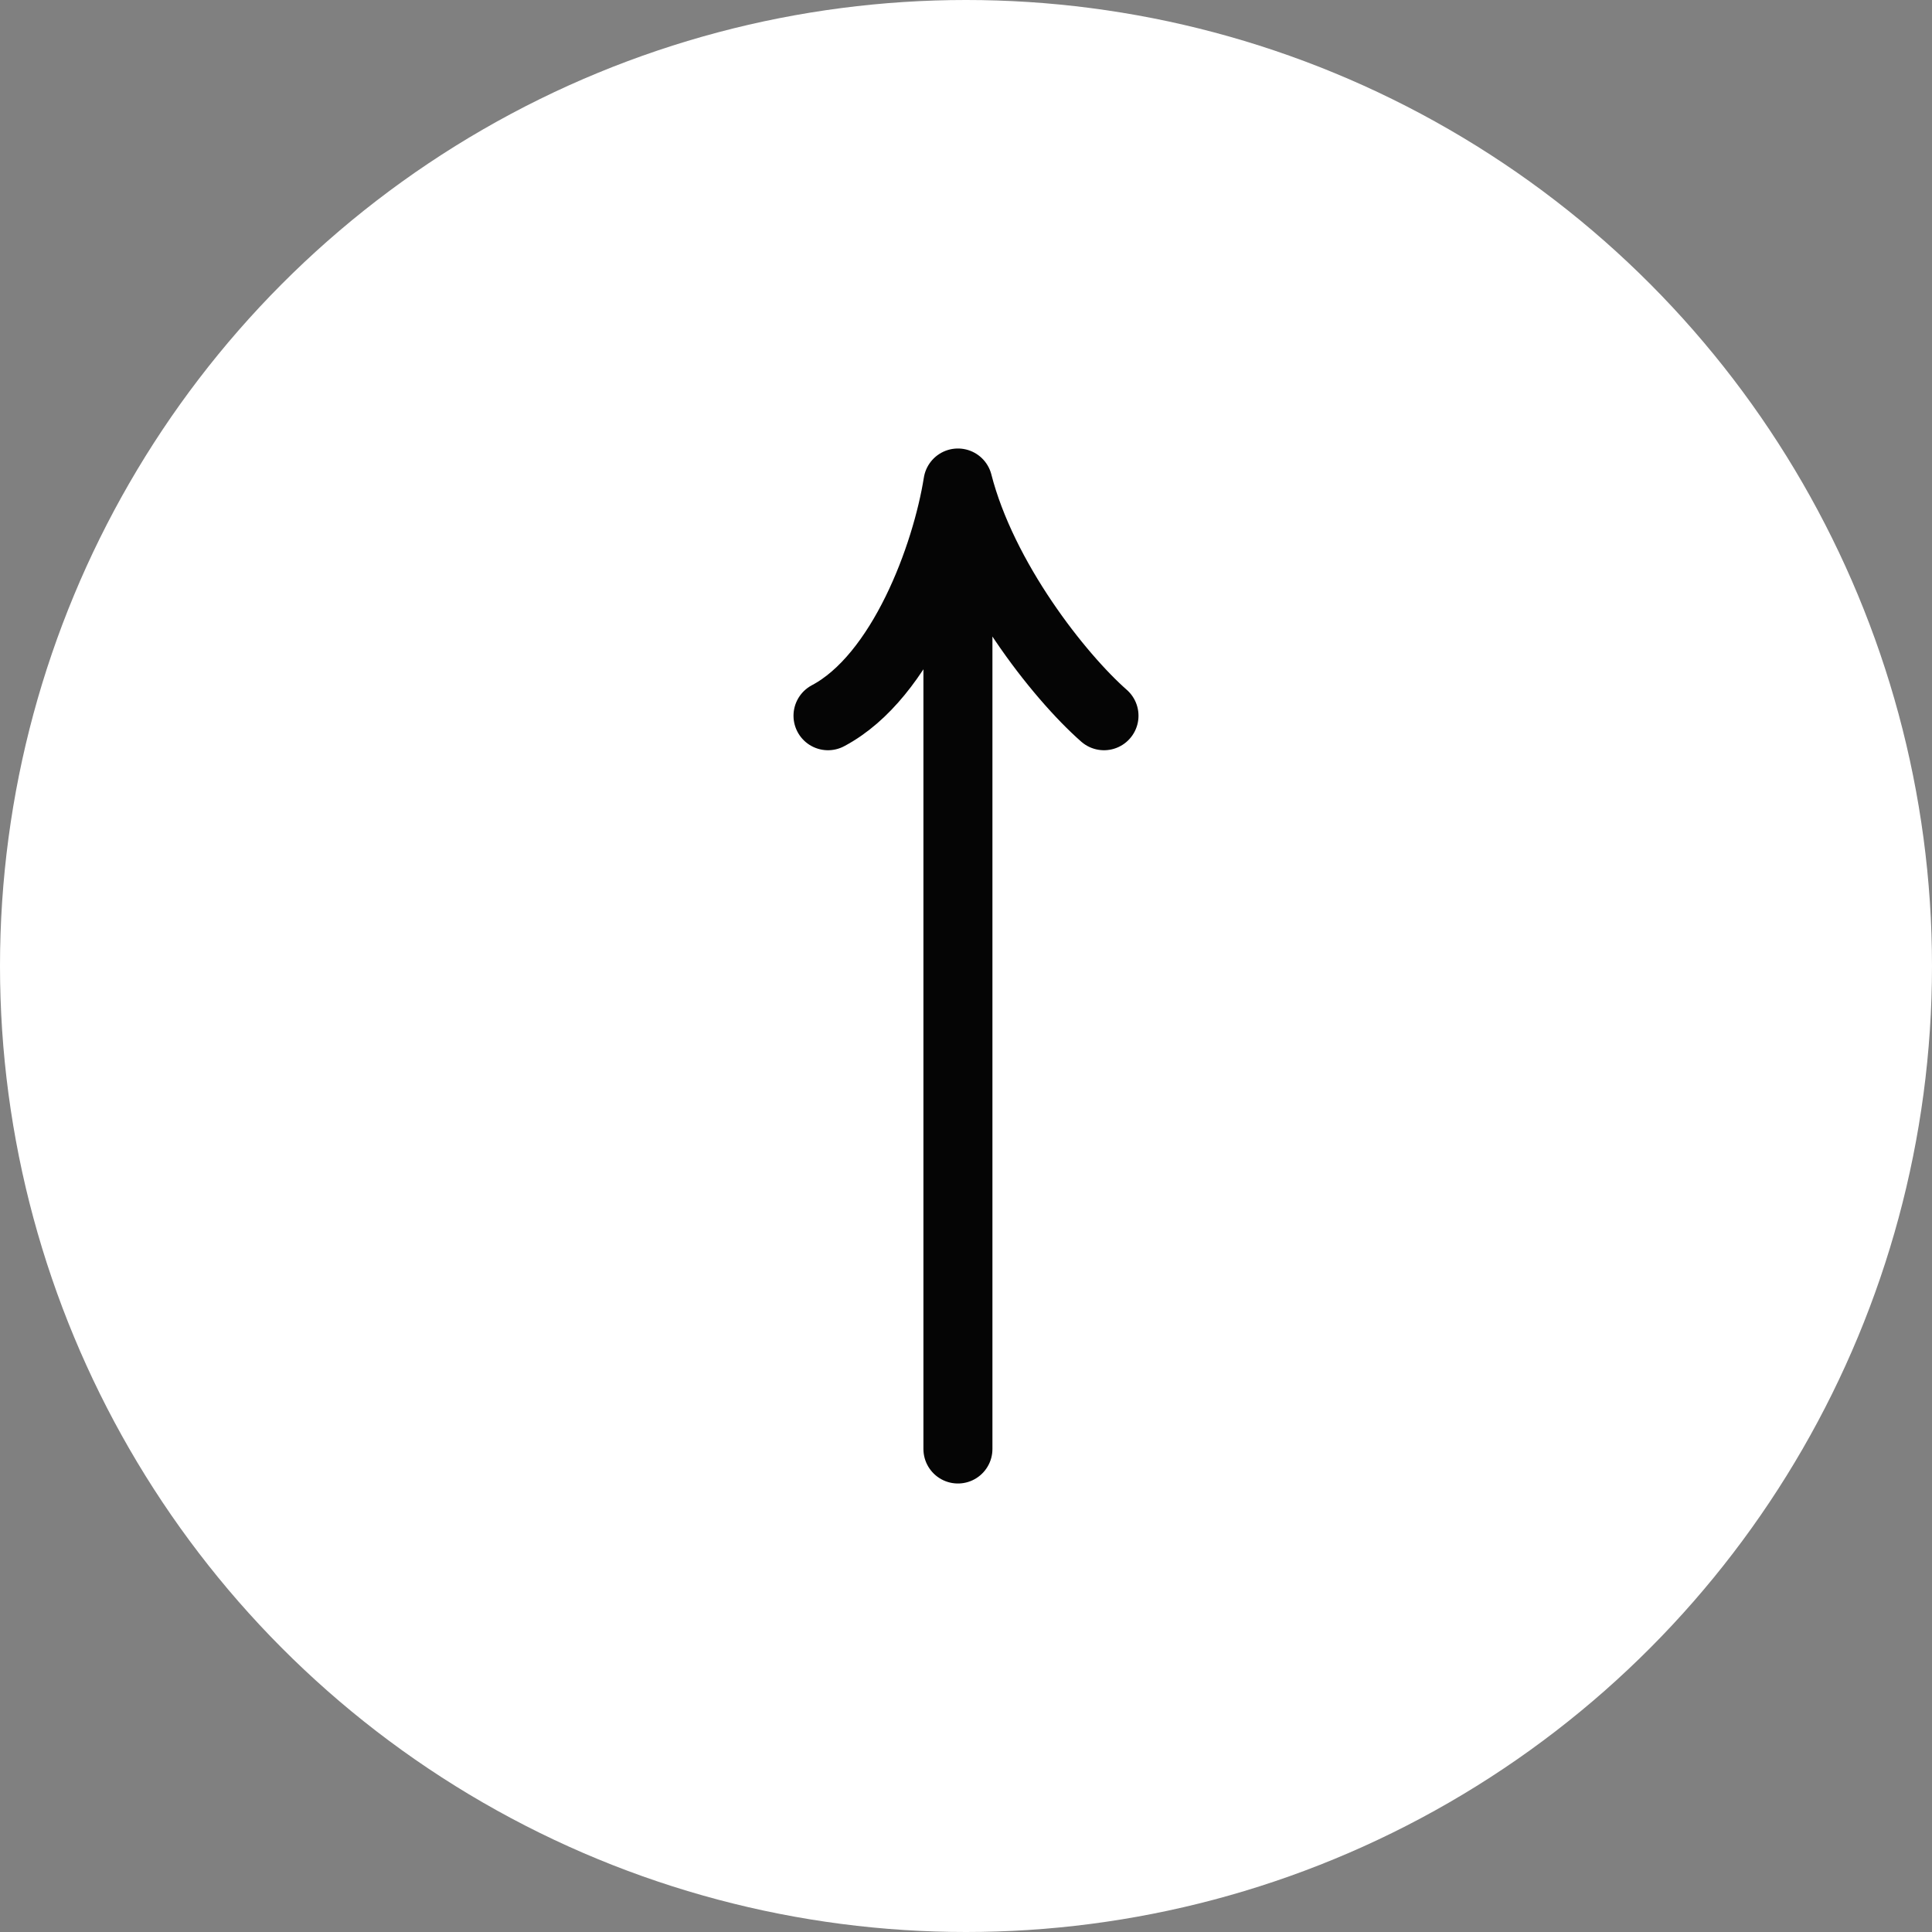
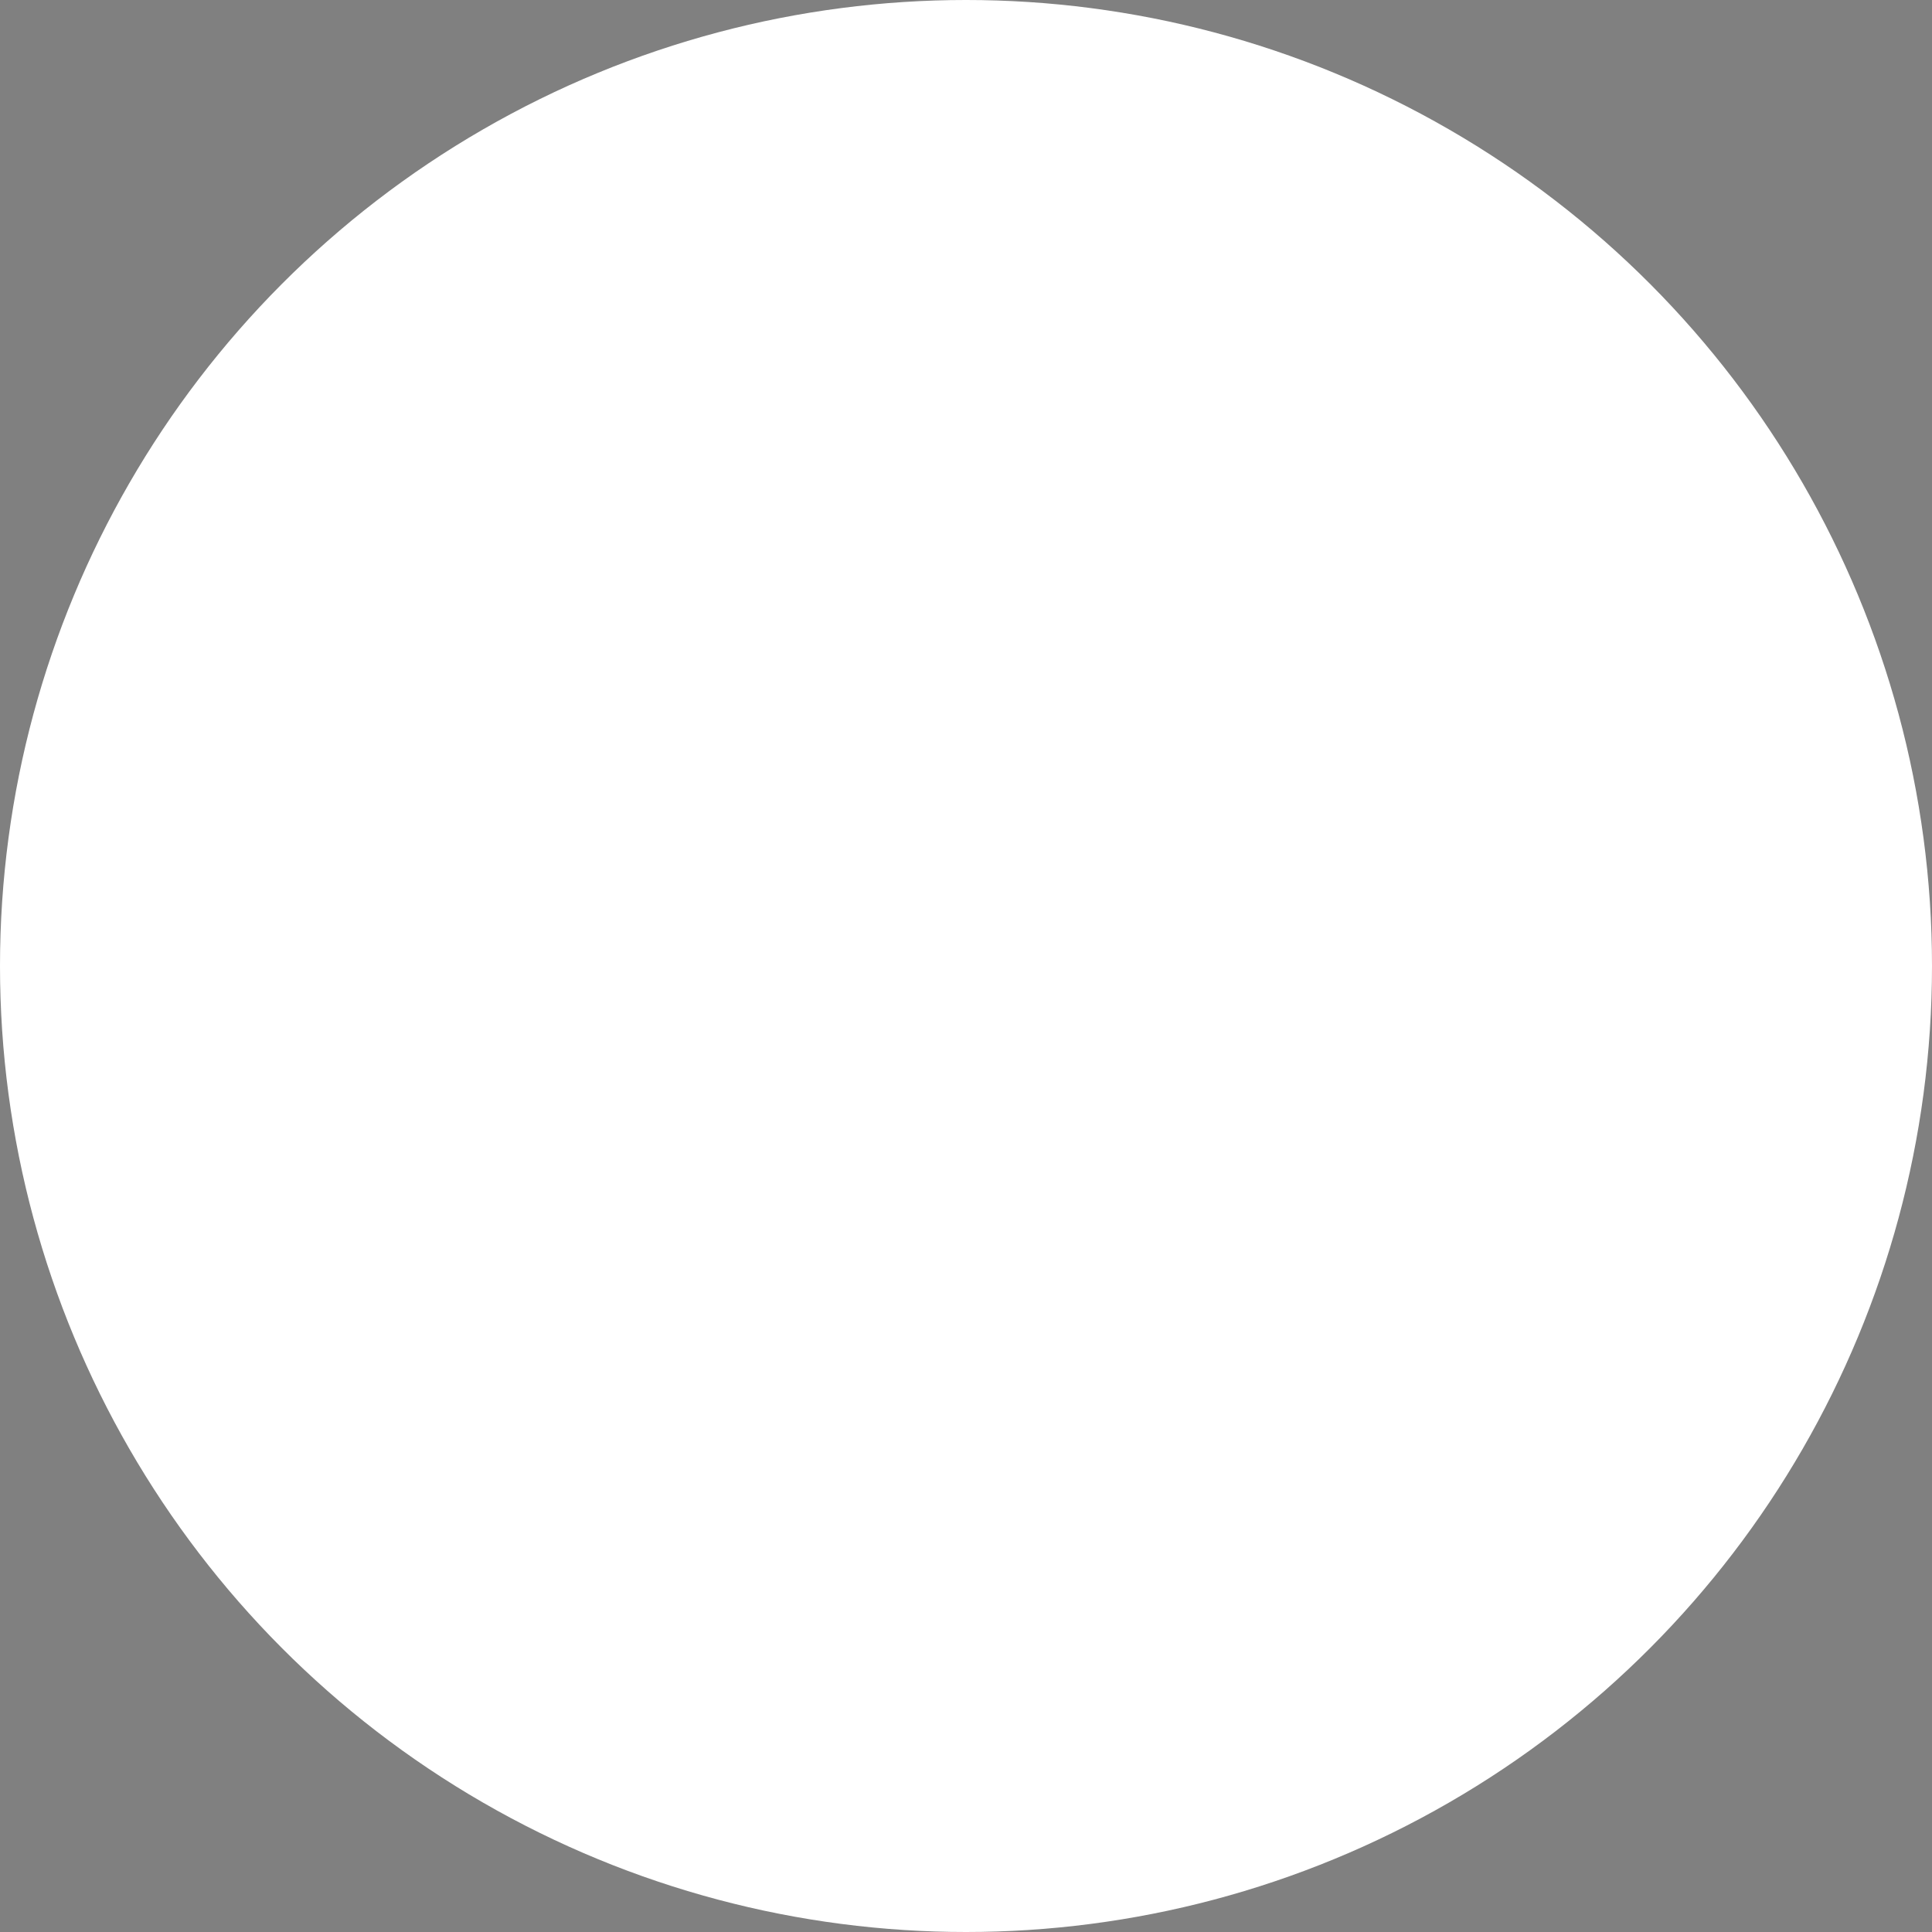
<svg xmlns="http://www.w3.org/2000/svg" width="28" height="28" viewBox="0 0 28 28" fill="none">
  <rect x="0" y="0" width="28" height="28" fill="#808080" stroke="none" />
  <circle cx="14" cy="14" r="14" fill="white" />
-   <path d="M13.883 21L13.883 7M13.883 7C13.716 8.05 13.077 9.803 12 10.373M13.883 7C14.242 8.4 15.348 9.8 16 10.373" stroke="#050505" stroke-linecap="round" stroke-linejoin="round" />
</svg>